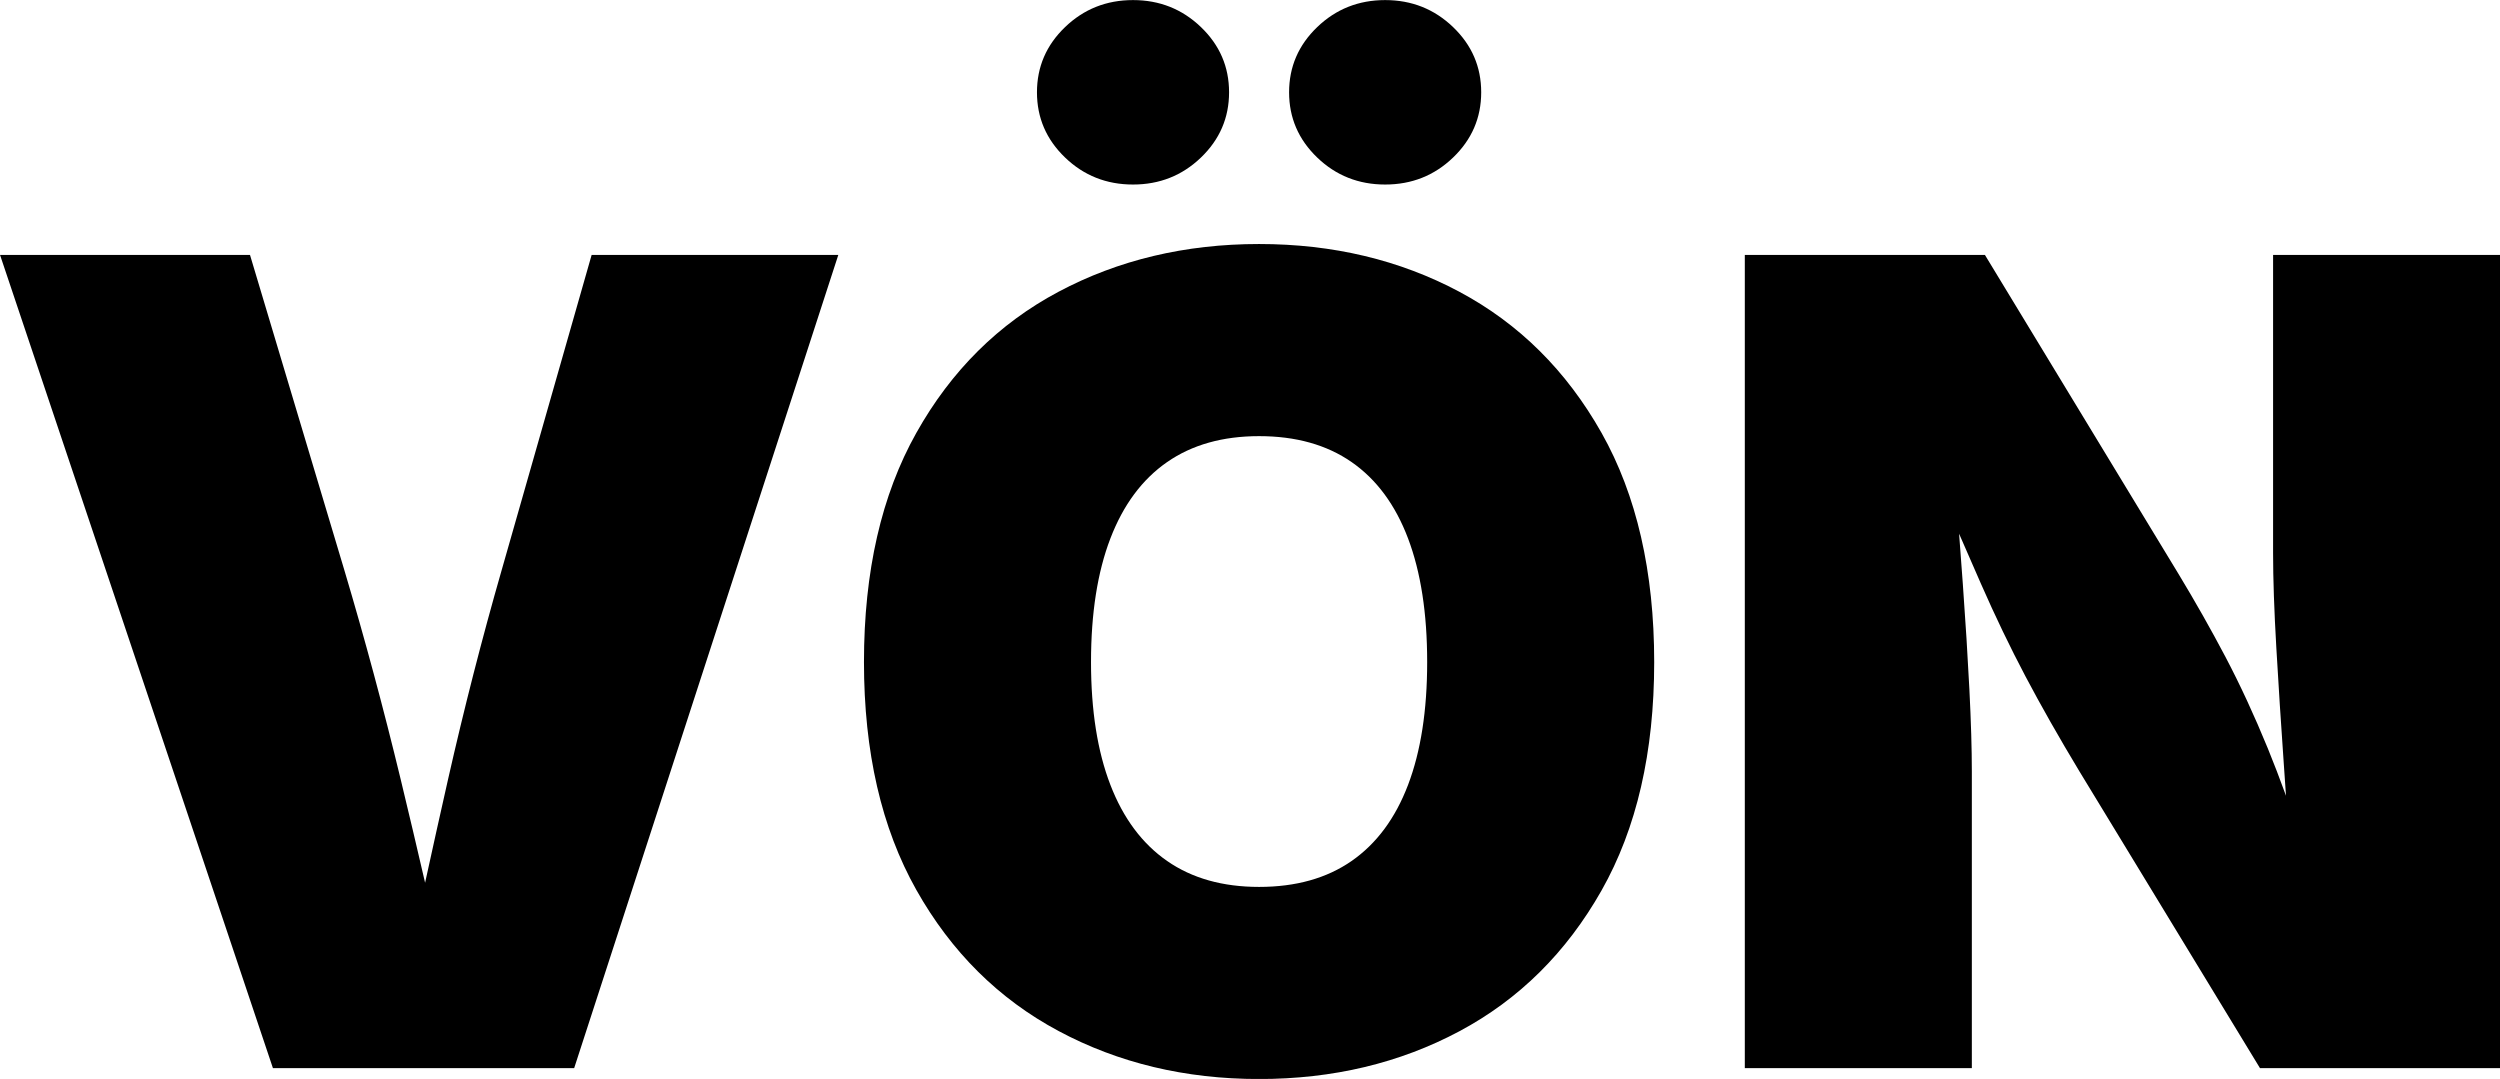
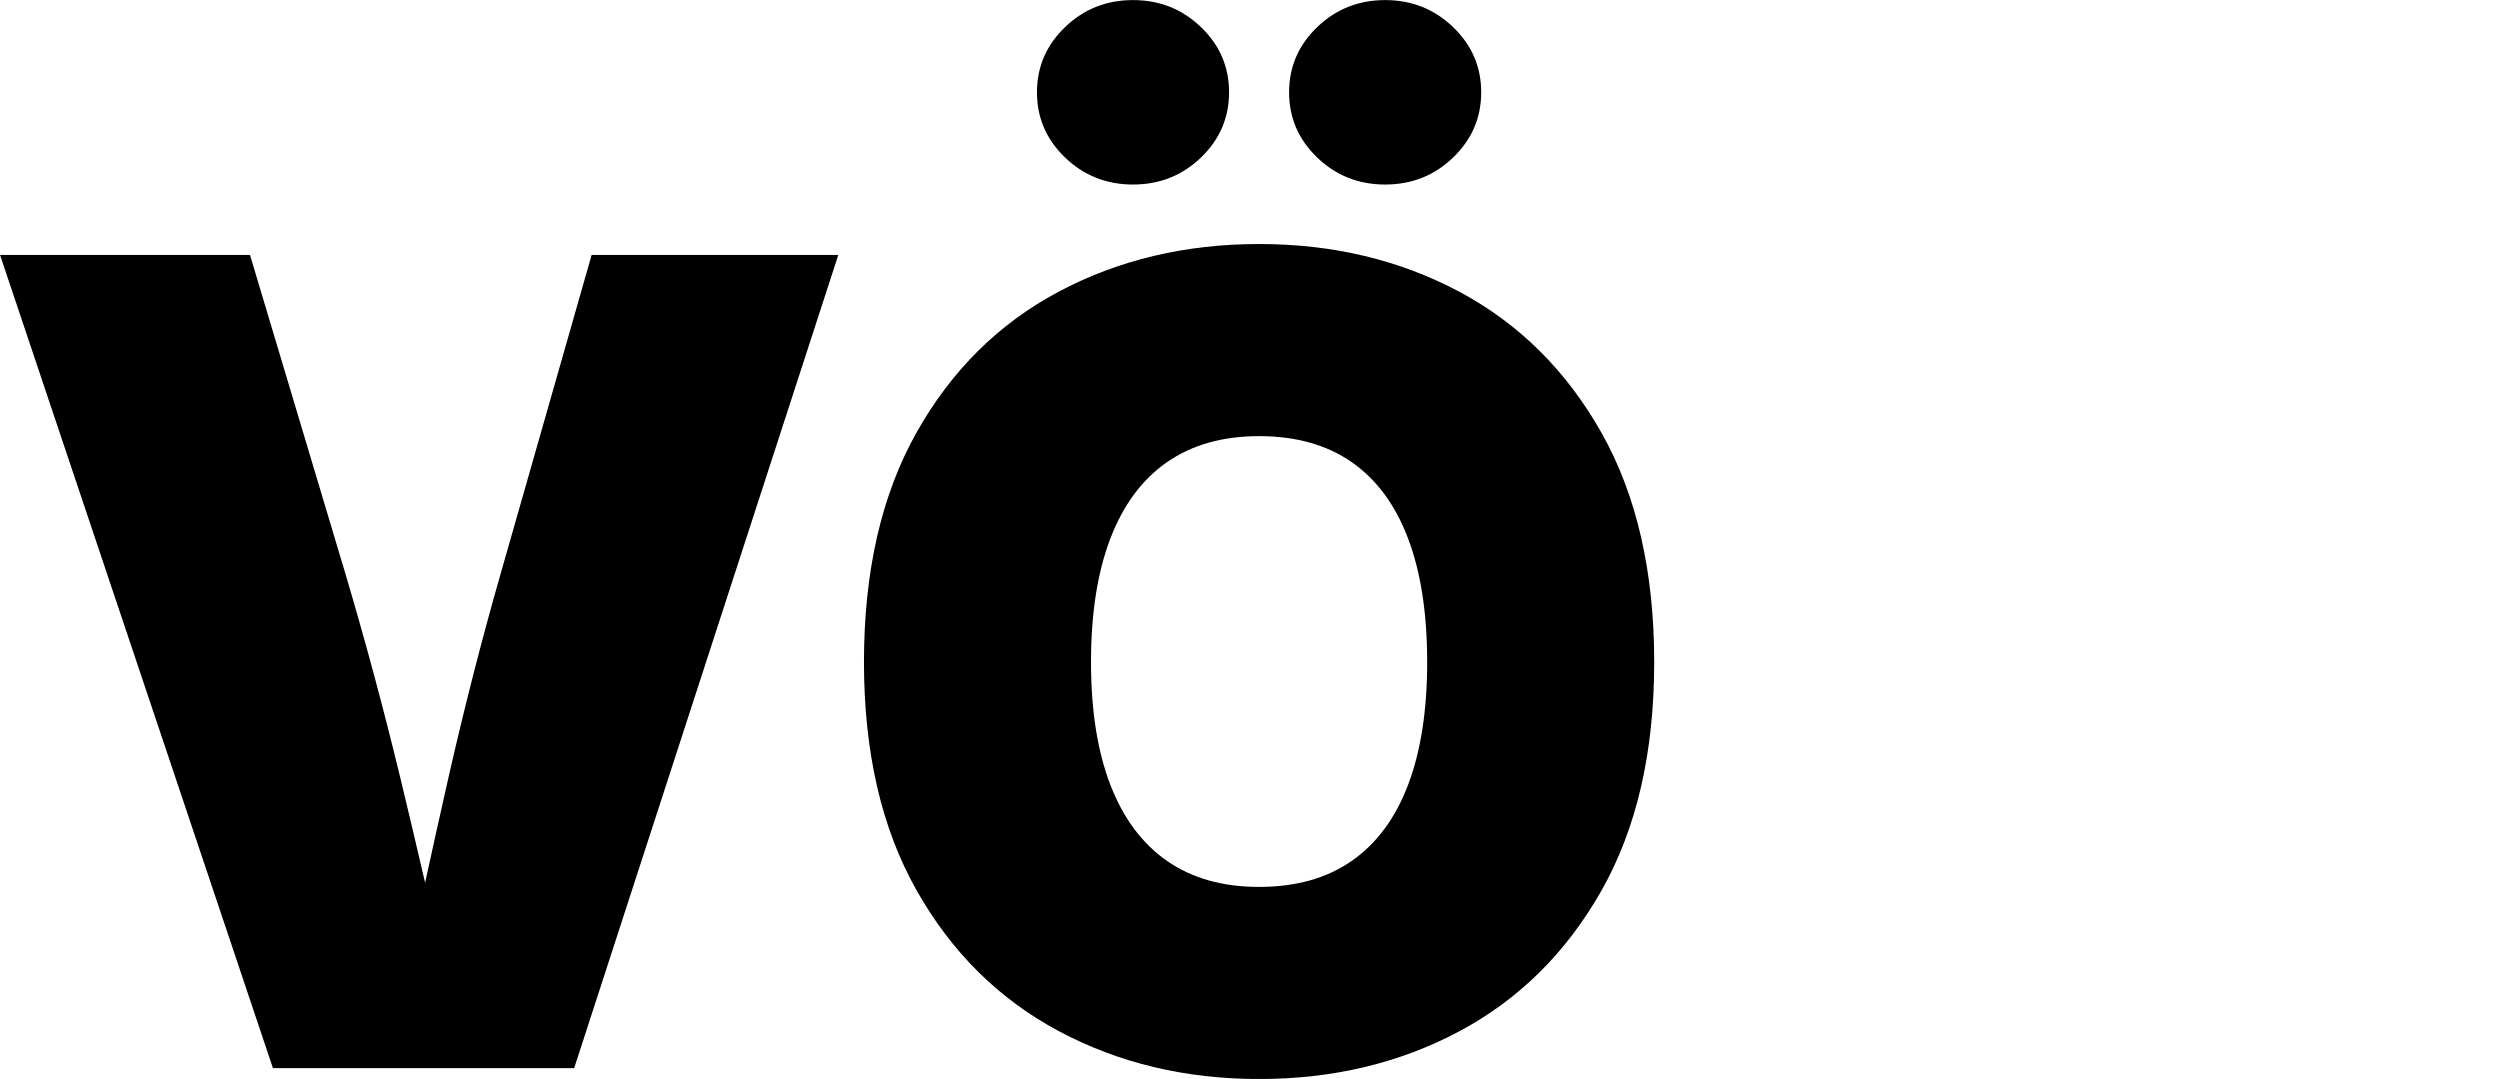
<svg xmlns="http://www.w3.org/2000/svg" id="Capa_1" version="1.1" viewBox="16.15 9.65 133.77 57.73">
  <path d="M42.989,40.17c-1.051,3.66-2.005,7.383-2.862,11.169-.415,1.835-.825,3.685-1.231,5.545-.43-1.86-.866-3.71-1.309-5.545-.915-3.786-1.917-7.509-3.008-11.169l-5.052-16.879h-13.375l14.601,43.511h16.12l14.133-43.511h-13.199l-4.818,16.879Z" />
  <path d="M76.775,19.524c1.421,0,2.633-.481,3.636-1.445,1.002-.963,1.504-2.126,1.504-3.49s-.501-2.526-1.504-3.489c-1.003-.964-2.215-1.446-3.636-1.446s-2.633.482-3.635,1.446c-1.003.963-1.504,2.127-1.504,3.489s.501,2.526,1.504,3.49c1.002.964,2.214,1.445,3.635,1.445Z" />
  <path d="M90.267,19.524c1.421,0,2.633-.481,3.635-1.445,1.002-.963,1.504-2.126,1.504-3.49s-.501-2.526-1.504-3.489c-1.003-.964-2.215-1.446-3.635-1.446s-2.634.482-3.636,1.446c-1.003.963-1.504,2.127-1.504,3.489s.501,2.526,1.504,3.49c1.002.964,2.215,1.445,3.636,1.445Z" />
  <path d="M94.238,25.262c-3.193-1.703-6.766-2.555-10.717-2.555s-7.529.852-10.732,2.555c-3.203,1.704-5.739,4.22-7.607,7.549-1.869,3.329-2.803,7.417-2.803,12.265,0,4.809.934,8.873,2.803,12.192,1.869,3.319,4.405,5.835,7.607,7.548,3.202,1.713,6.779,2.57,10.732,2.57s7.524-.852,10.717-2.555c3.192-1.703,5.728-4.215,7.607-7.534,1.879-3.319,2.818-7.393,2.818-12.221s-.939-8.936-2.818-12.265c-1.879-3.329-4.415-5.845-7.607-7.549ZM91.493,51.646c-.682,1.792-1.689,3.149-3.022,4.074s-2.983,1.387-4.95,1.387c-1.947,0-3.587-.462-4.92-1.387-1.334-.925-2.346-2.282-3.037-4.074-.691-1.791-1.036-3.981-1.036-6.57,0-2.609.345-4.813,1.036-6.614.691-1.8,1.703-3.164,3.037-4.088,1.333-.924,2.973-1.387,4.92-1.387,1.966,0,3.616.462,4.95,1.387,1.333.925,2.341,2.288,3.022,4.088.681,1.801,1.022,4.005,1.022,6.614,0,2.589-.341,4.779-1.022,6.57Z" />
-   <path d="M137.778,23.291v15.944c0,1.382.058,3.081.175,5.096.117,2.015.248,4.059.394,6.132.043.613.083,1.197.122,1.766-.326-.896-.649-1.744-.969-2.525-.73-1.781-1.485-3.412-2.263-4.891-.779-1.479-1.616-2.959-2.511-4.439l-10.367-17.083h-12.848v43.511h12.148v-15.886c0-1.188-.044-2.647-.131-4.38-.088-1.732-.205-3.611-.351-5.636-.064-.893-.133-1.795-.2-2.692.412.946.801,1.837,1.163,2.663.769,1.752,1.567,3.412,2.394,4.979.828,1.567,1.786,3.256,2.877,5.066l9.665,15.886h12.849V23.291h-12.148Z" />
</svg>